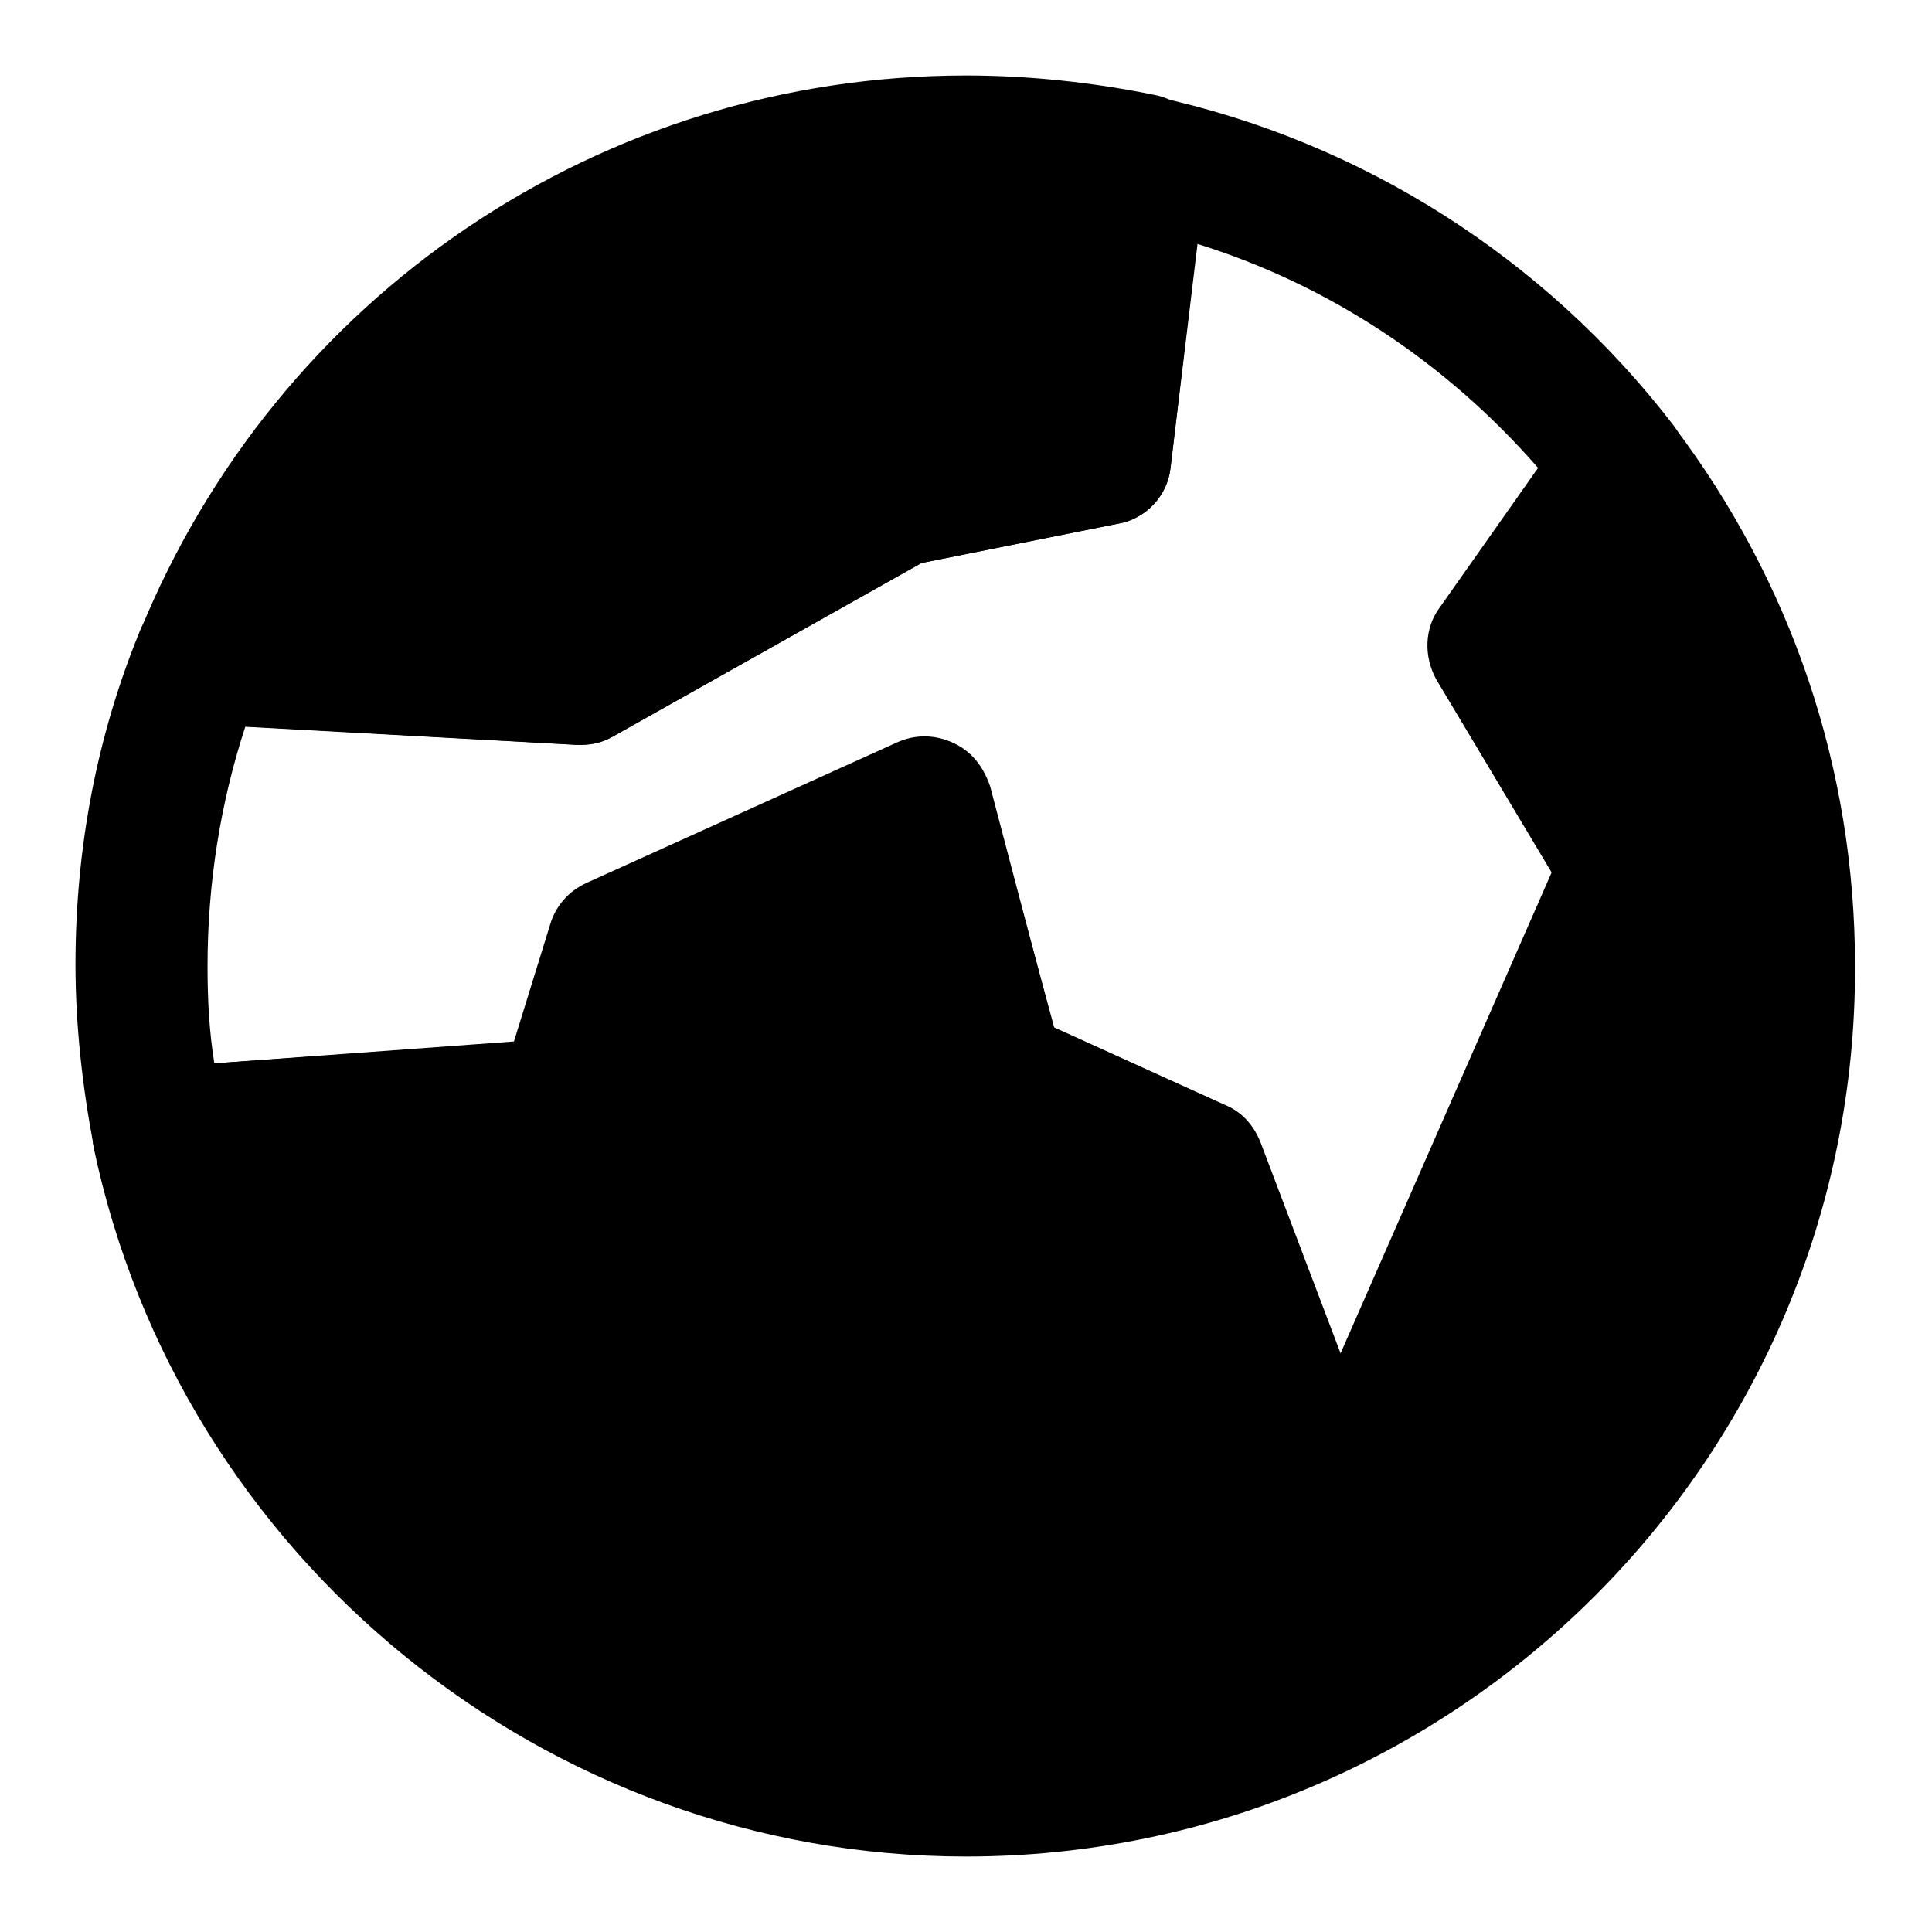
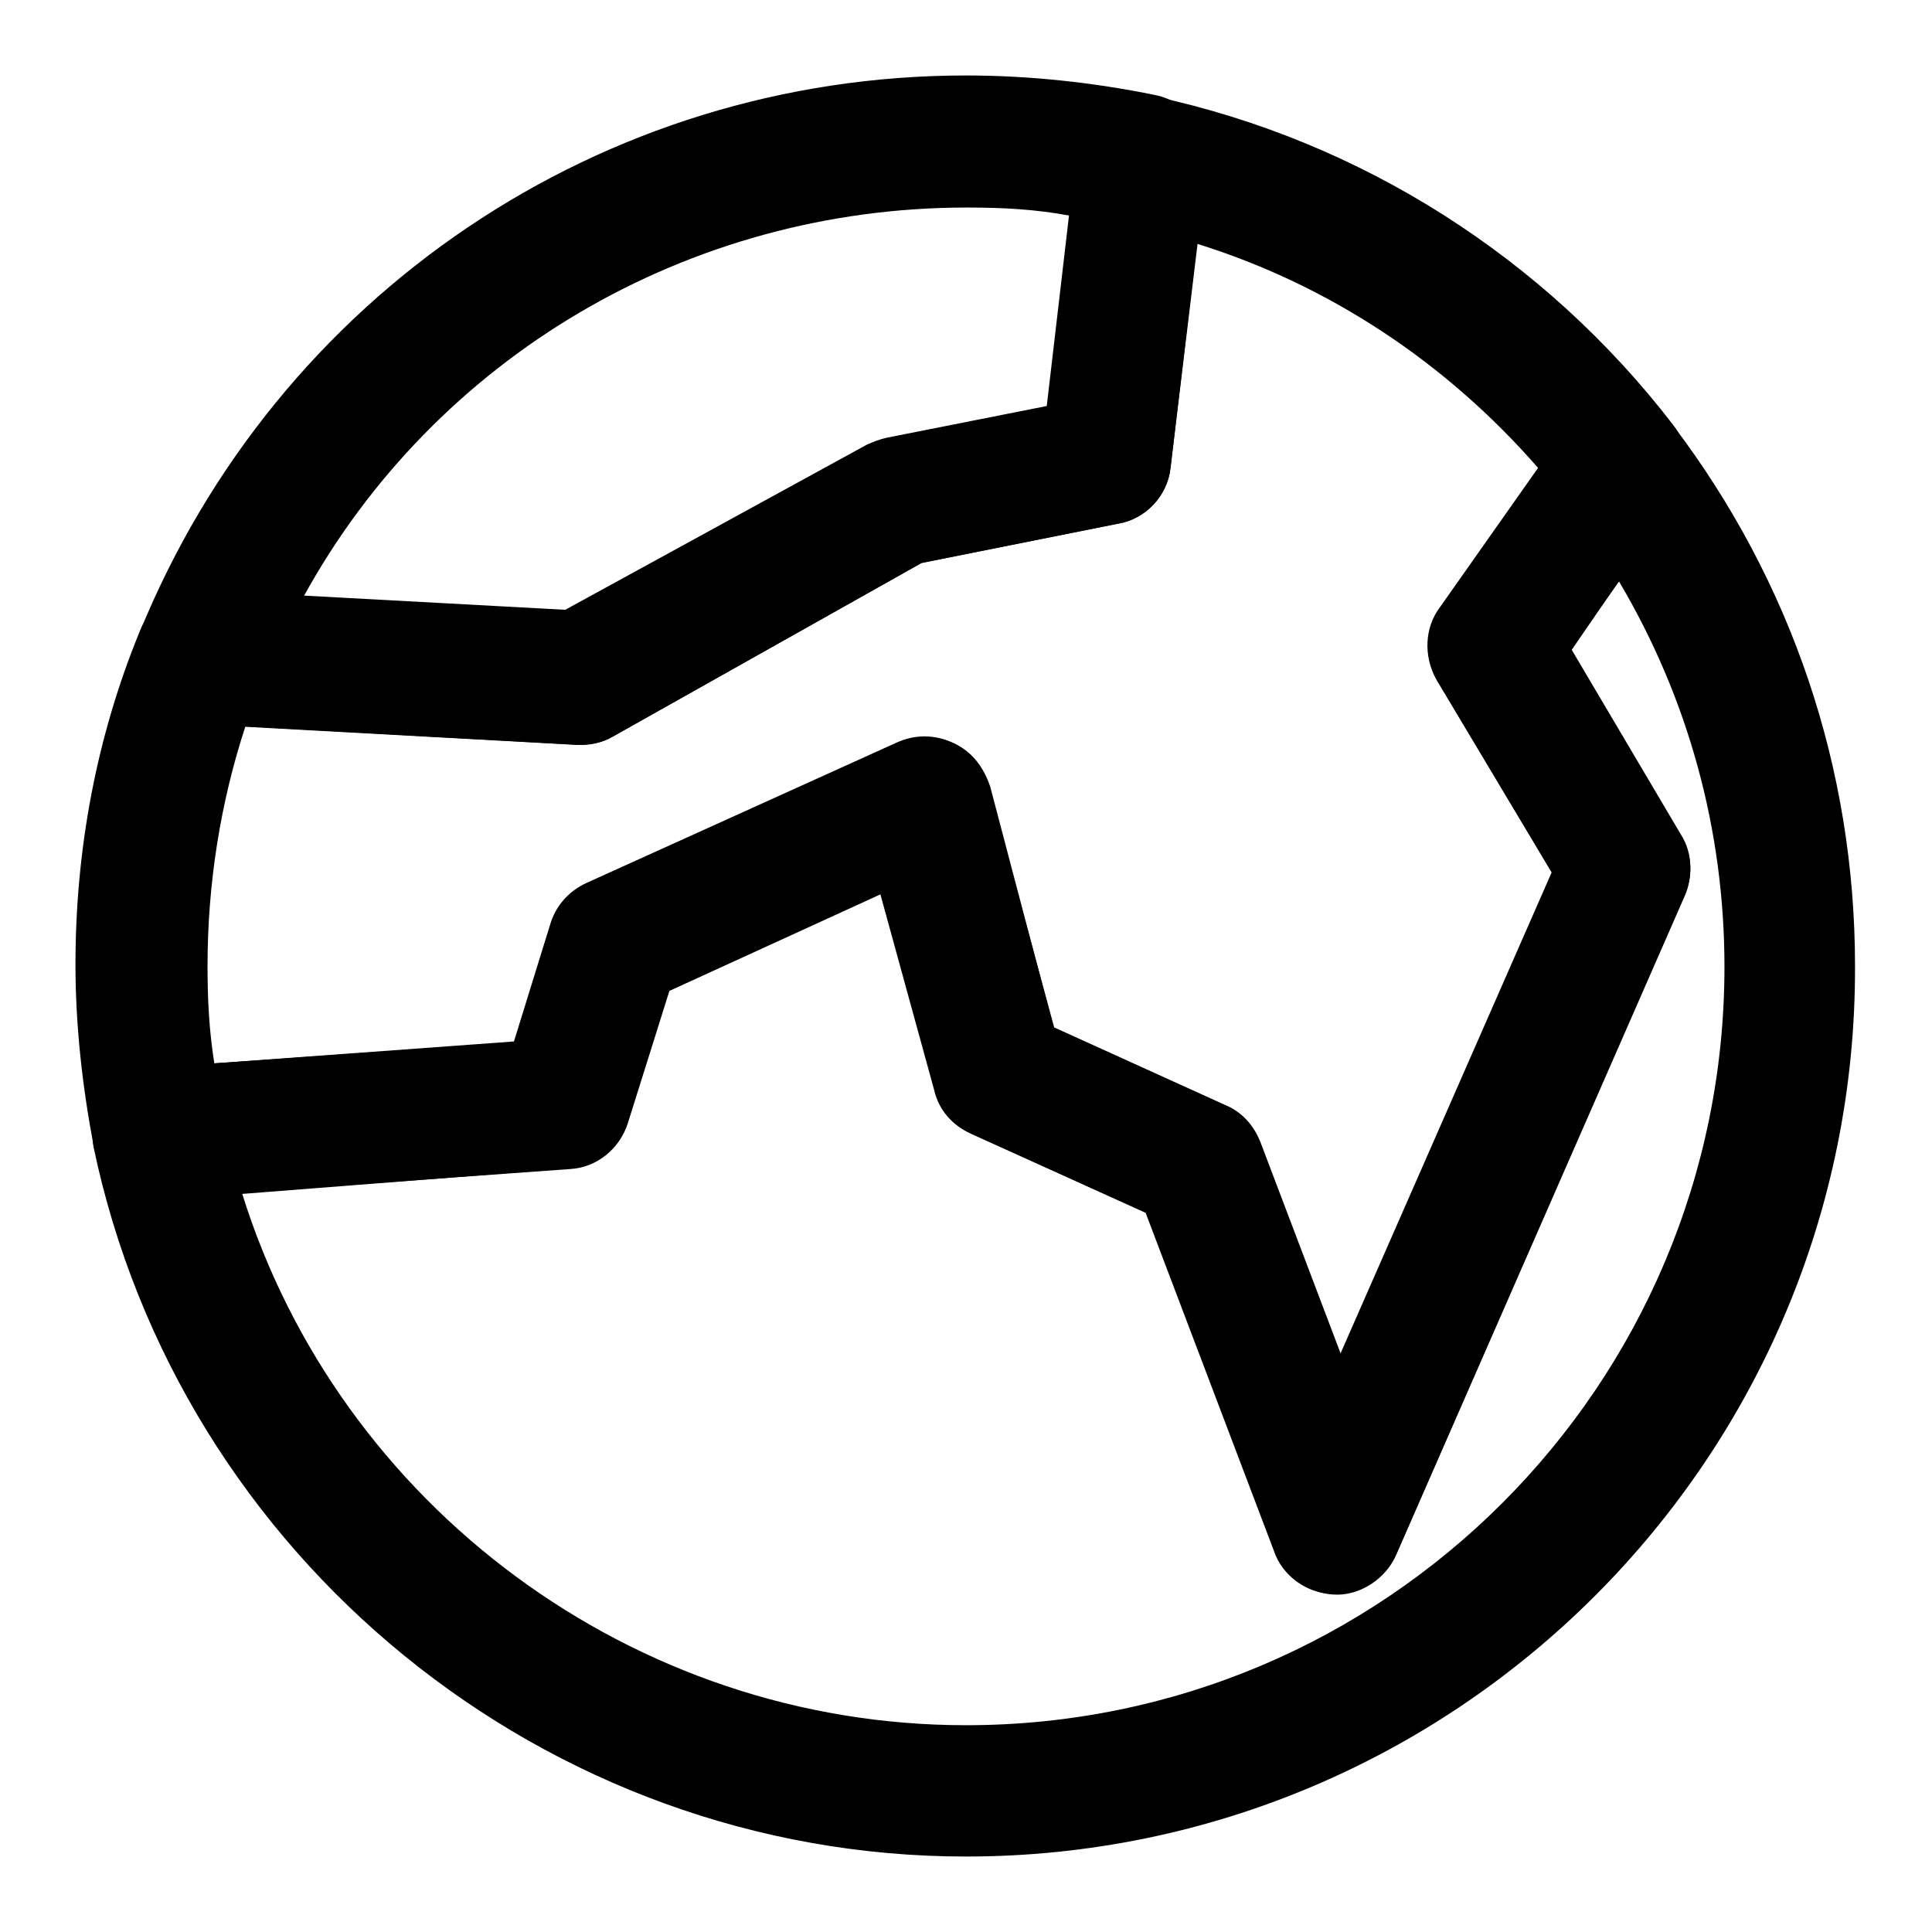
<svg xmlns="http://www.w3.org/2000/svg" version="1.1" x="0px" y="0px" viewBox="0 0 256 256" enable-background="new 0 0 256 256" xml:space="preserve">
  <g>
    <path fill="#000000" d="M177.2,211.3C176.9,211.3,176.9,211.3,177.2,211.3c-3.7,0-7-2.4-8.1-5.7l-17-44.8l-23.2-10.5 c-2.4-1.1-4.2-3.1-4.8-5.7l-7.2-26.2l-28.2,12.9l-5.5,17.5c-1.1,3.5-4.2,5.9-7.6,6.1l-54,3.9c-4.4,0.4-8.3-2.6-9.2-7 c-1.5-7.9-2.4-16-2.4-24c0-15.3,2.8-30.2,8.5-44.1c1.3-3.5,4.8-5.7,8.5-5.5l47.9,2.6l40-21.9c0.9-0.4,1.7-0.7,2.6-0.9l21.2-4.2 l3.9-33.4c0.2-2.4,1.5-4.6,3.5-6.1c2-1.5,4.6-2,7-1.5c27.3,5.9,51.6,21.4,68.6,43.5c2.4,3.1,2.4,7.2,0.2,10.3L208.2,86l14.6,24.7 c1.5,2.4,1.5,5.5,0.4,7.9L185,206C183.7,209.1,180.4,211.3,177.2,211.3L177.2,211.3z M139.6,136.1l22.7,10.3 c2.2,0.9,3.7,2.6,4.6,4.8l10.7,28.2l28-63.8L190.3,90c-1.7-3.1-1.5-6.8,0.4-9.4L203.8,62c-12.2-14-27.8-24.3-45.2-29.7L155.1,62 c-0.4,3.7-3.3,6.8-7,7.4l-26,5.2L81.2,97.6c-1.5,0.9-3.1,1.1-4.8,1.1l-43.9-2.4c-3.3,10.1-5,20.8-5,31.7c0,4.4,0.2,8.5,0.9,12.9 l40-2.8l4.8-15.5c0.7-2.4,2.4-4.4,4.8-5.5L119,98.5c2.4-1.1,5-1.1,7.4,0c2.4,1.1,3.9,3.1,4.8,5.7L139.6,136.1L139.6,136.1z" />
-     <path fill="#000000" d="M119,66.6l27.3-5.5l4.8-39.8c-7.4-1.5-15.3-2.4-23.2-2.4C82.1,19,42.8,47.4,26.6,87.4l50.5,2.8L119,66.6z" />
    <path fill="#000000" d="M77.1,98.7h-0.4l-50.5-2.8c-2.8-0.2-5.5-1.7-7-4.2c-1.5-2.4-1.7-5.2-0.7-7.9C36.7,39.1,79.7,10,128,10 c8.3,0,16.8,0.9,25.1,2.6c4.4,0.9,7.4,5,6.8,9.6L155.1,62c-0.4,3.7-3.3,6.8-7,7.4l-26,5.2L81.2,97.6C79.9,98.3,78.6,98.7,77.1,98.7 z M40.2,79.1l35,2l39.8-22.1c0.9-0.4,1.7-0.7,2.6-0.9l21.2-4.2l3.1-25.3c-4.8-0.9-9.2-1.1-13.8-1.1C91.1,27.5,57.6,47.4,40.2,79.1z " />
-     <path fill="#000000" d="M128,237.3c60.3,0,109.3-48.9,109.3-109.3c0-24.9-8.3-48.1-22.5-66.4l-16.8,24l17.5,29.5l-38.2,87.4 l-18.4-48.1l-26.4-12l-9.8-36.1l-41.1,18.6l-6.6,21.2l-54,3.9C31.2,199.9,75.3,237.3,128,237.3z" />
    <path fill="#000000" d="M128,246c-55.7,0-104.2-39.6-115.6-94c-0.4-2.4,0-5,1.5-7s3.9-3.3,6.3-3.5l47.9-3.5l4.8-15.5 c0.7-2.4,2.4-4.4,4.8-5.5l41.1-18.6c2.4-1.1,5-1.1,7.4,0c2.4,1.1,3.9,3.1,4.8,5.7l8.7,32.1l22.7,10.3c2.2,0.9,3.7,2.6,4.6,4.8 l10.7,28.2l28-63.8l-15.3-25.6c-1.7-3.1-1.5-6.8,0.4-9.4l16.8-24c1.5-2.2,4.2-3.7,7-3.7h0.2c2.6,0,5.2,1.3,7,3.5 c15.5,20.5,24,45.2,24,71.5C246,193.1,193.1,246,128,246z M32.1,158.2c12.9,41.3,51.8,70.4,95.9,70.4c55.5,0,100.5-45,100.5-100.5 c0-18.1-4.8-35.6-14-51.1l-6.3,9.2l14.6,24.7c1.5,2.4,1.5,5.5,0.4,7.9L185,206c-1.5,3.3-4.8,5.2-8.3,5.2c-3.5,0-6.8-2.4-7.9-5.7 l-17-44.8l-23.2-10.5c-2.4-1.1-4.2-3.1-4.8-5.7l-7.2-26.2l-28,12.9l-5.5,17.5c-1.1,3.5-4.2,5.9-7.6,6.1L32.1,158.2L32.1,158.2z" />
  </g>
</svg>